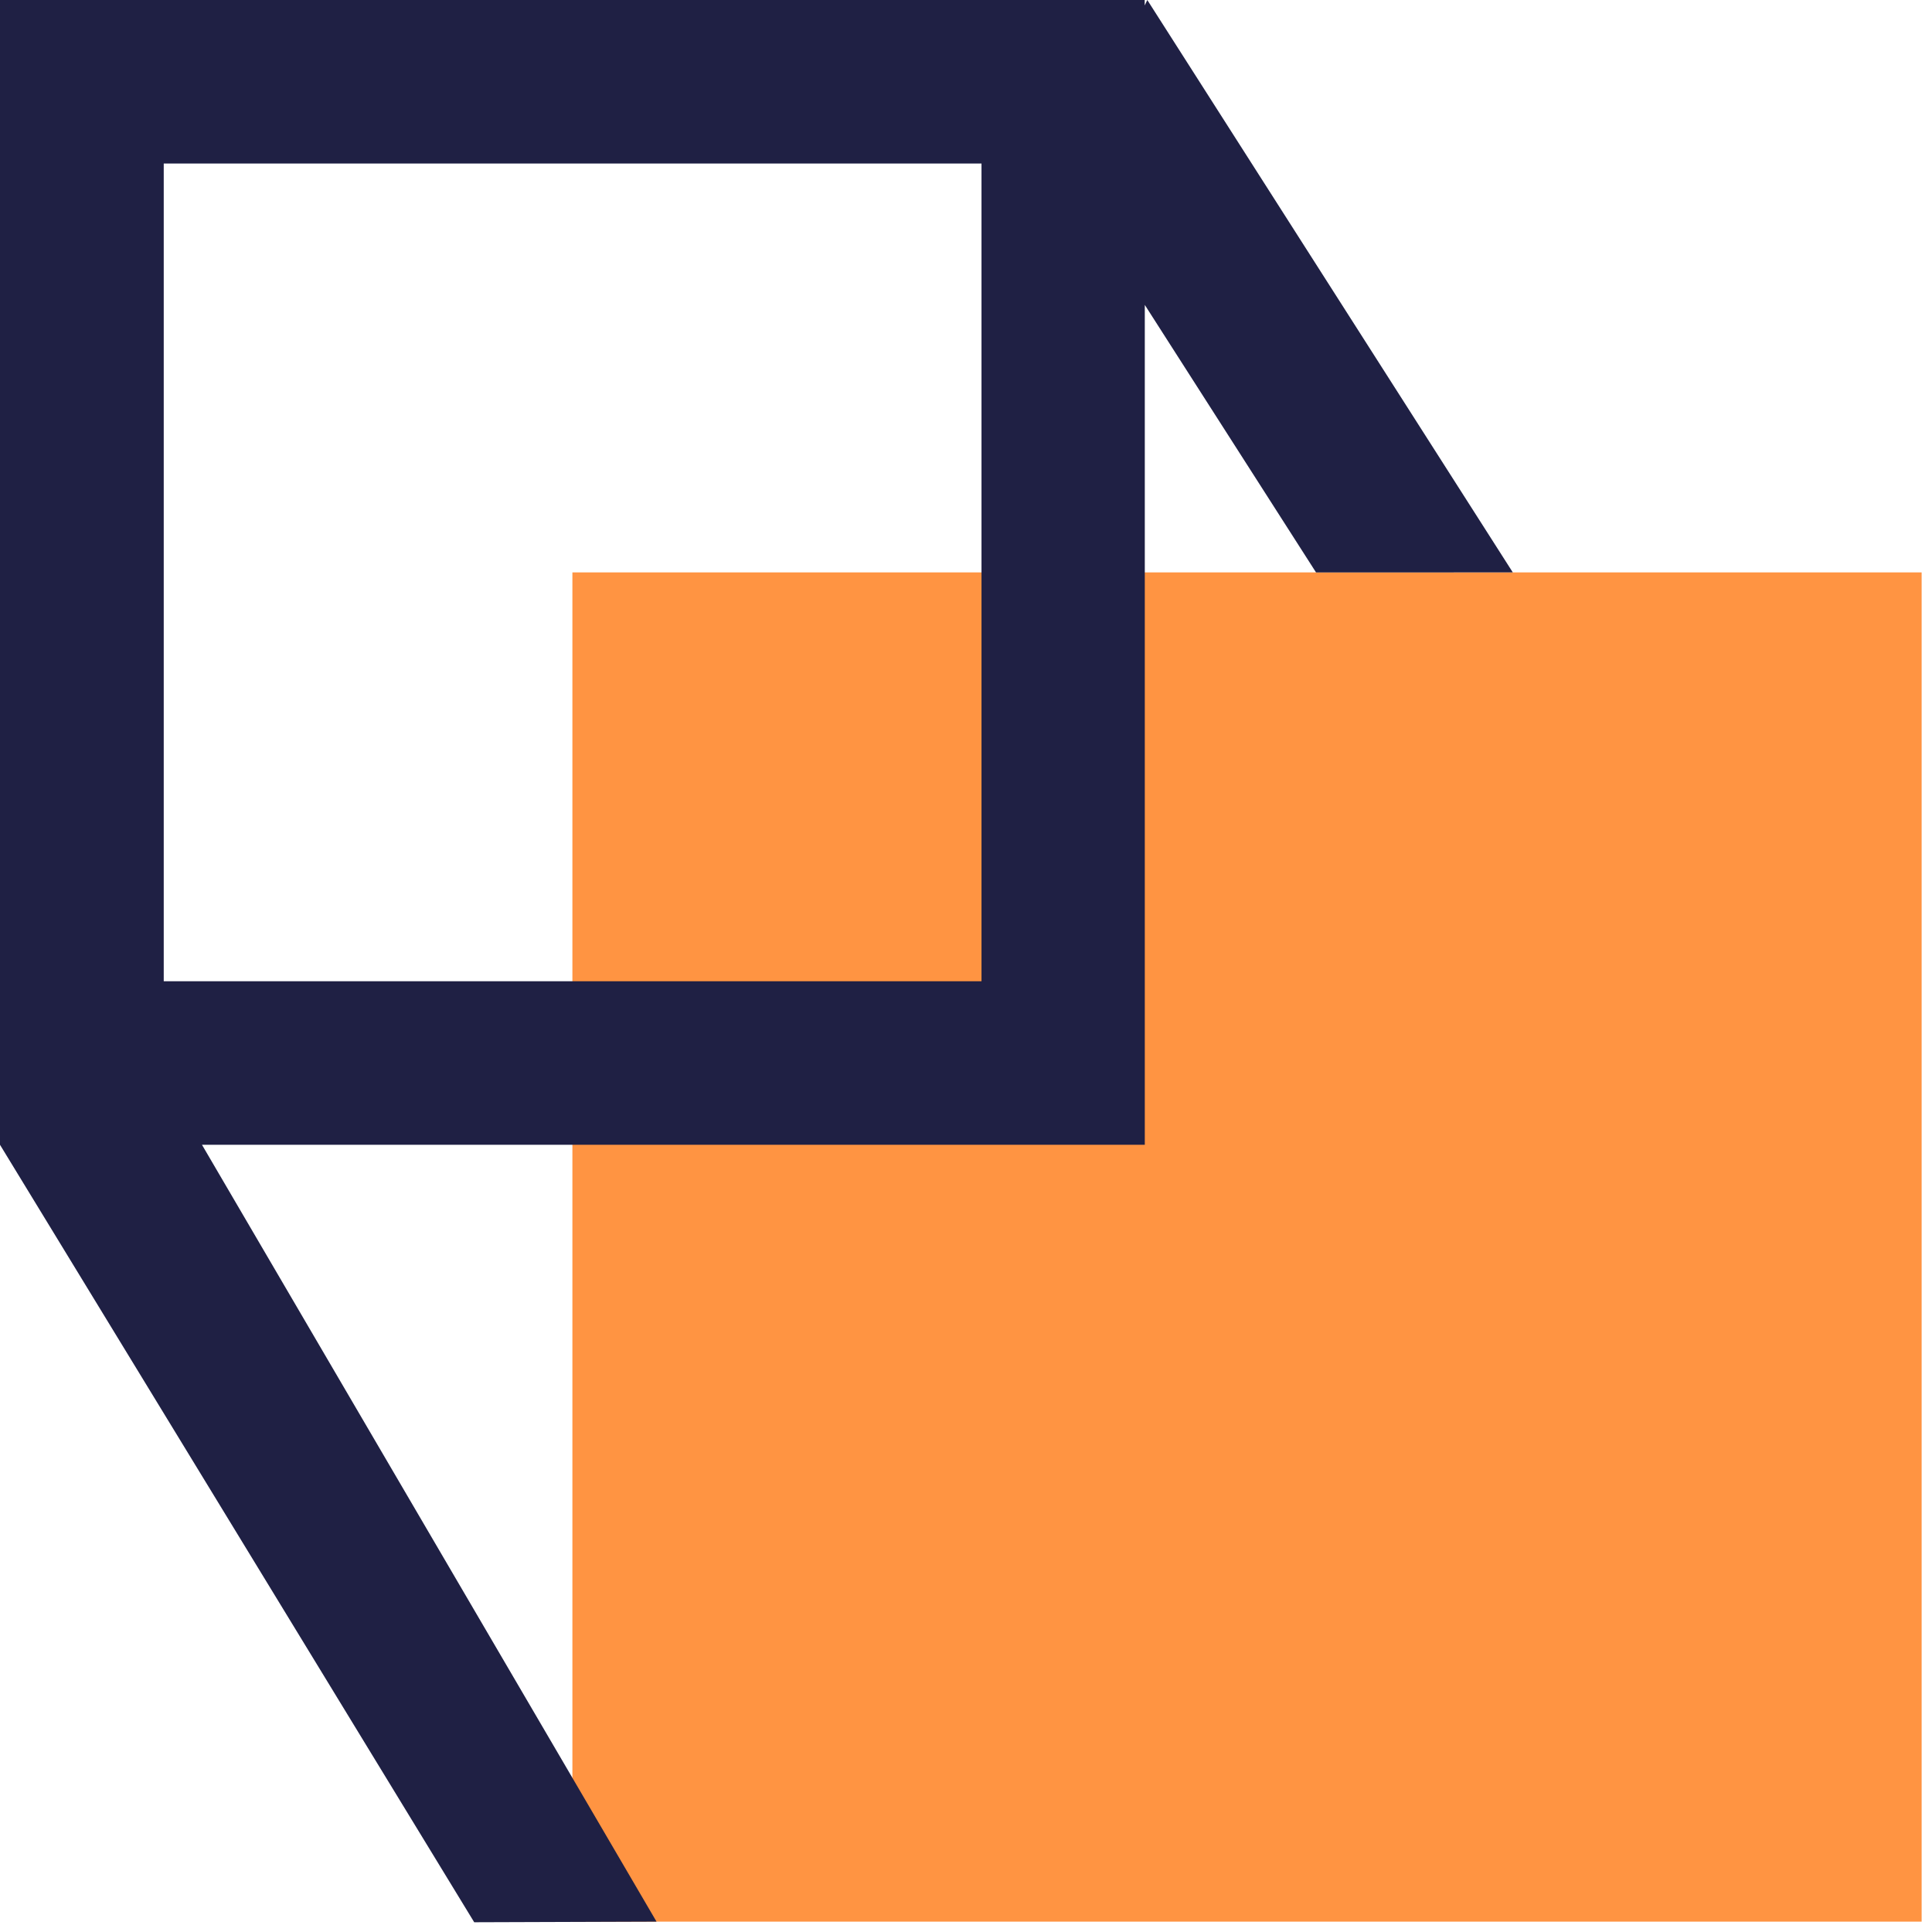
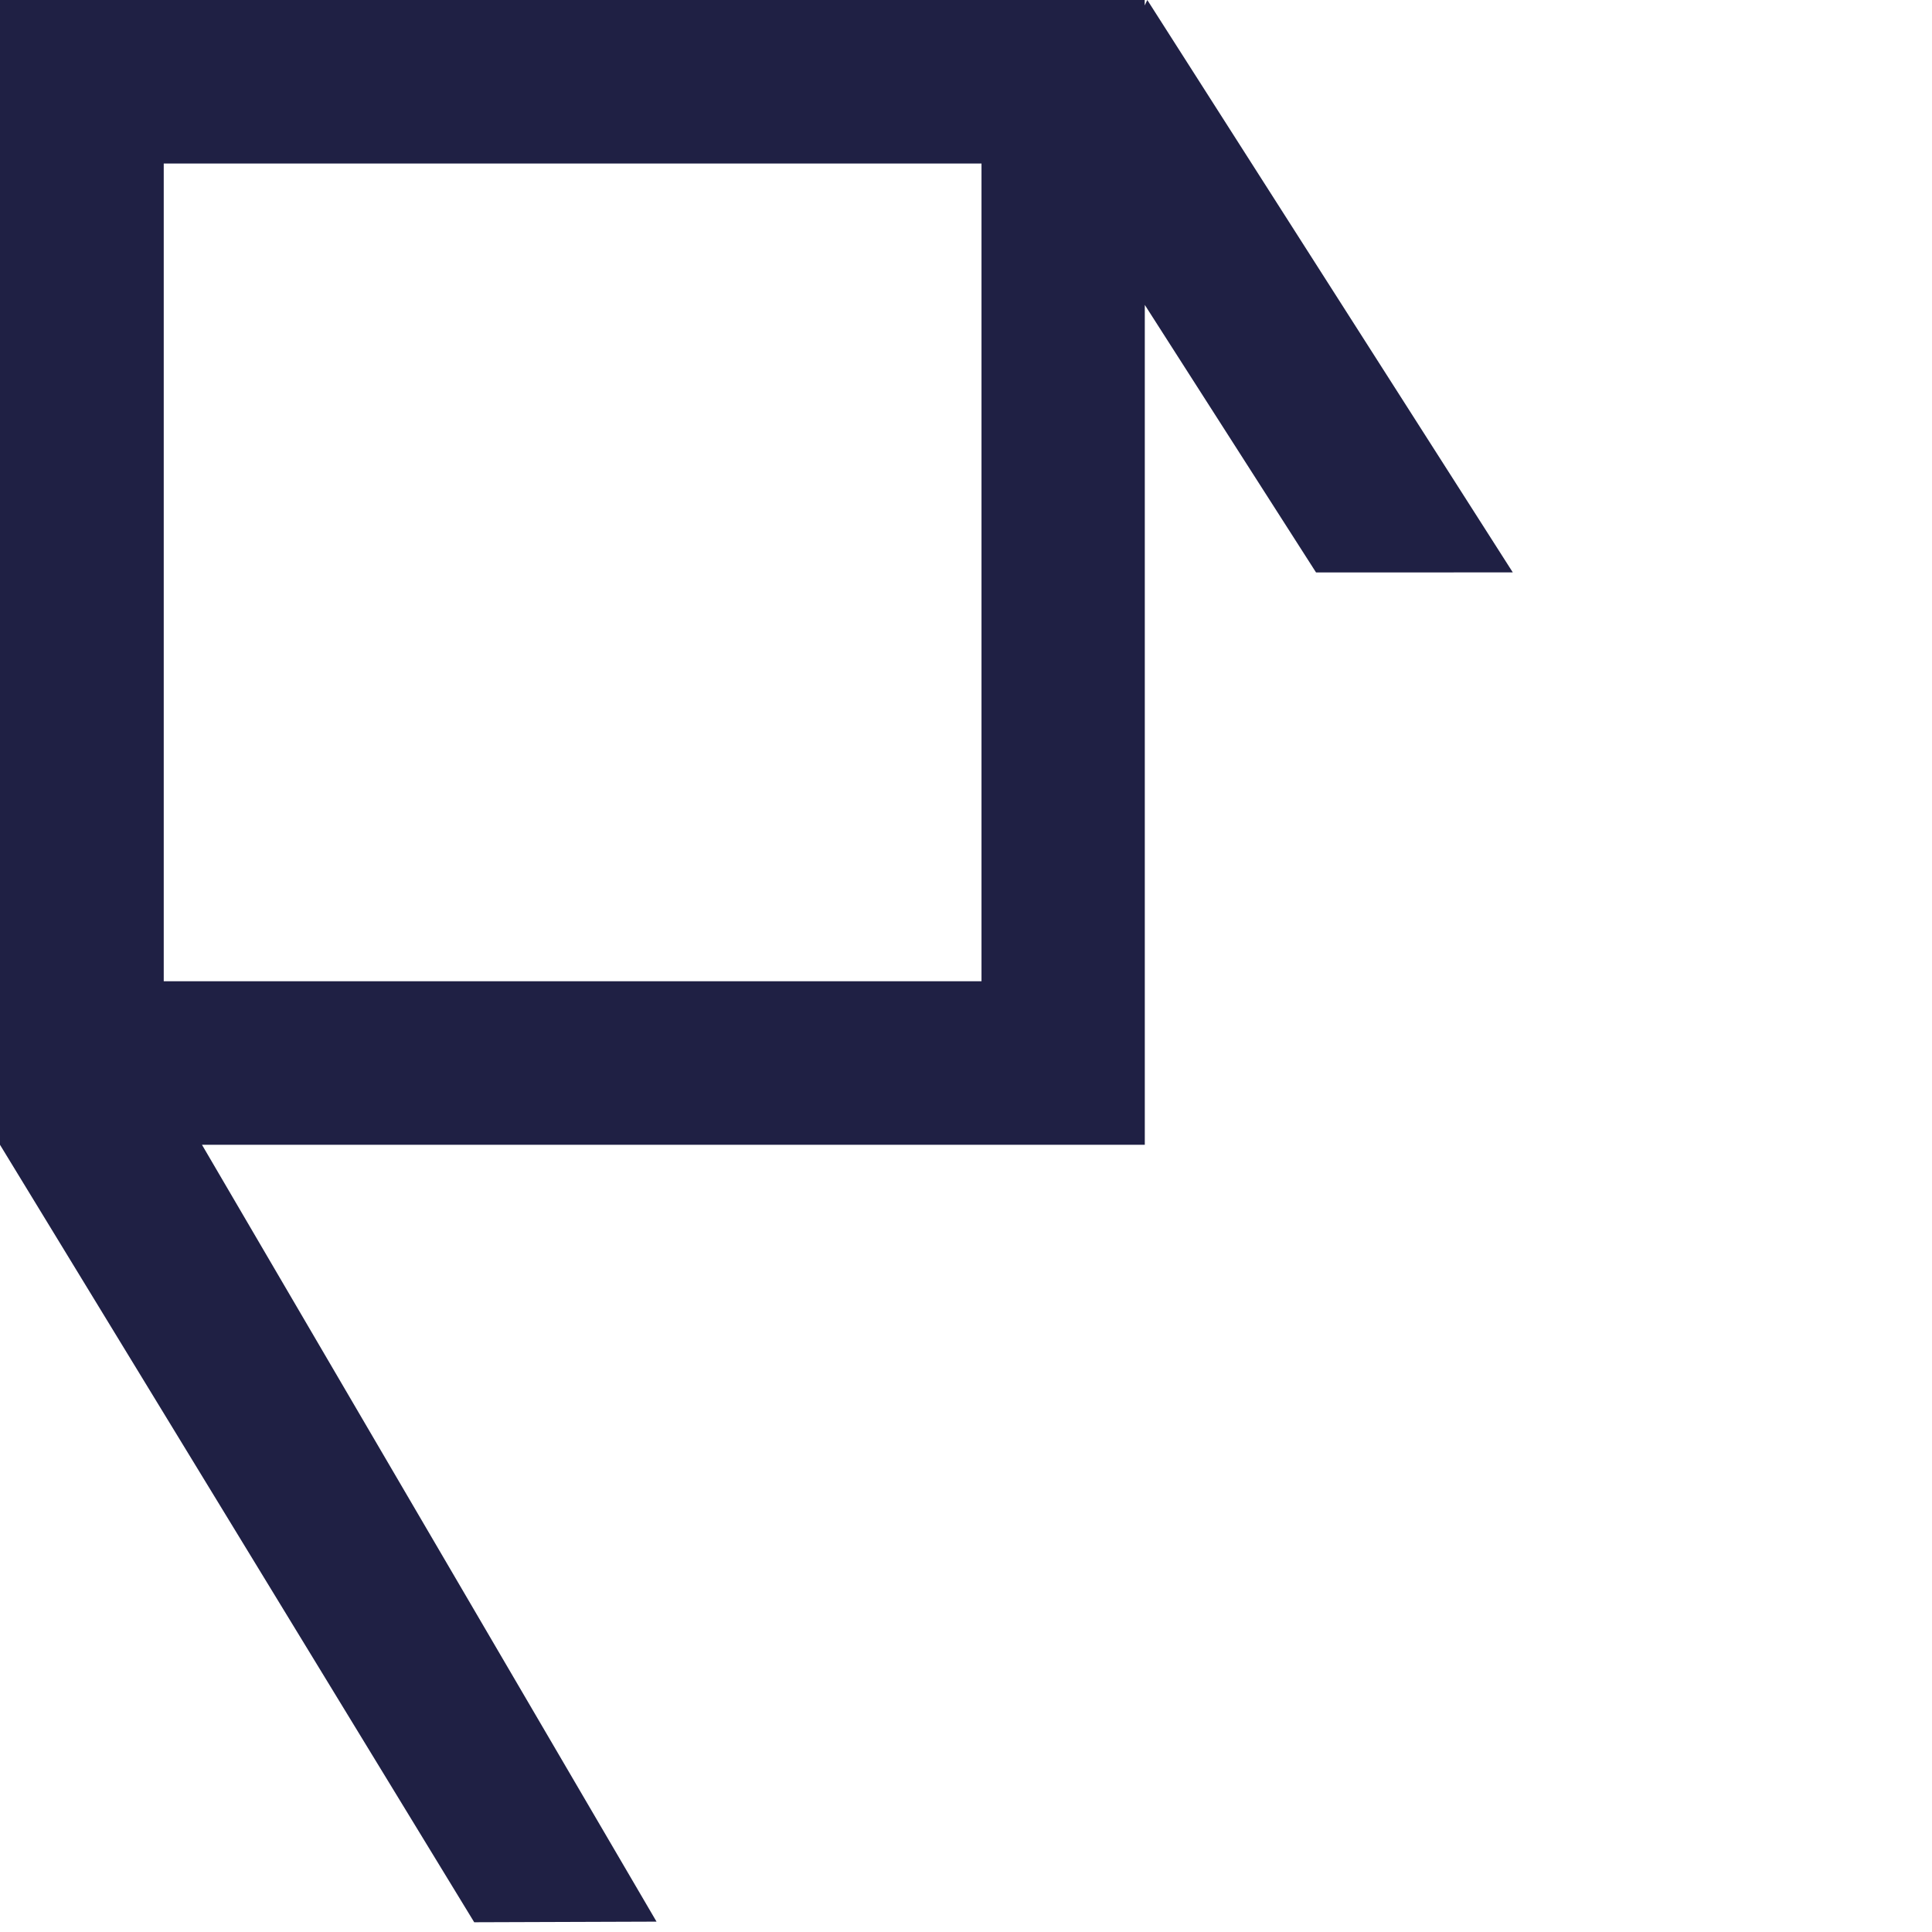
<svg xmlns="http://www.w3.org/2000/svg" width="44" height="44" viewBox="0 0 44 44" fill="none">
-   <path d="M43.764 13.036H13.036V43.764H43.764V13.036Z" fill="#FF9442" />
  <path d="M34.453 13.036L26.129 0L26.07 0.124V0H0V26.072L10.8 43.778L14.952 43.764L4.6 26.072H26.072V6.944L29.972 13.037L34.453 13.036ZM22.353 22.347H3.729V3.724H22.353V22.347Z" fill="#1F2044" />
</svg>